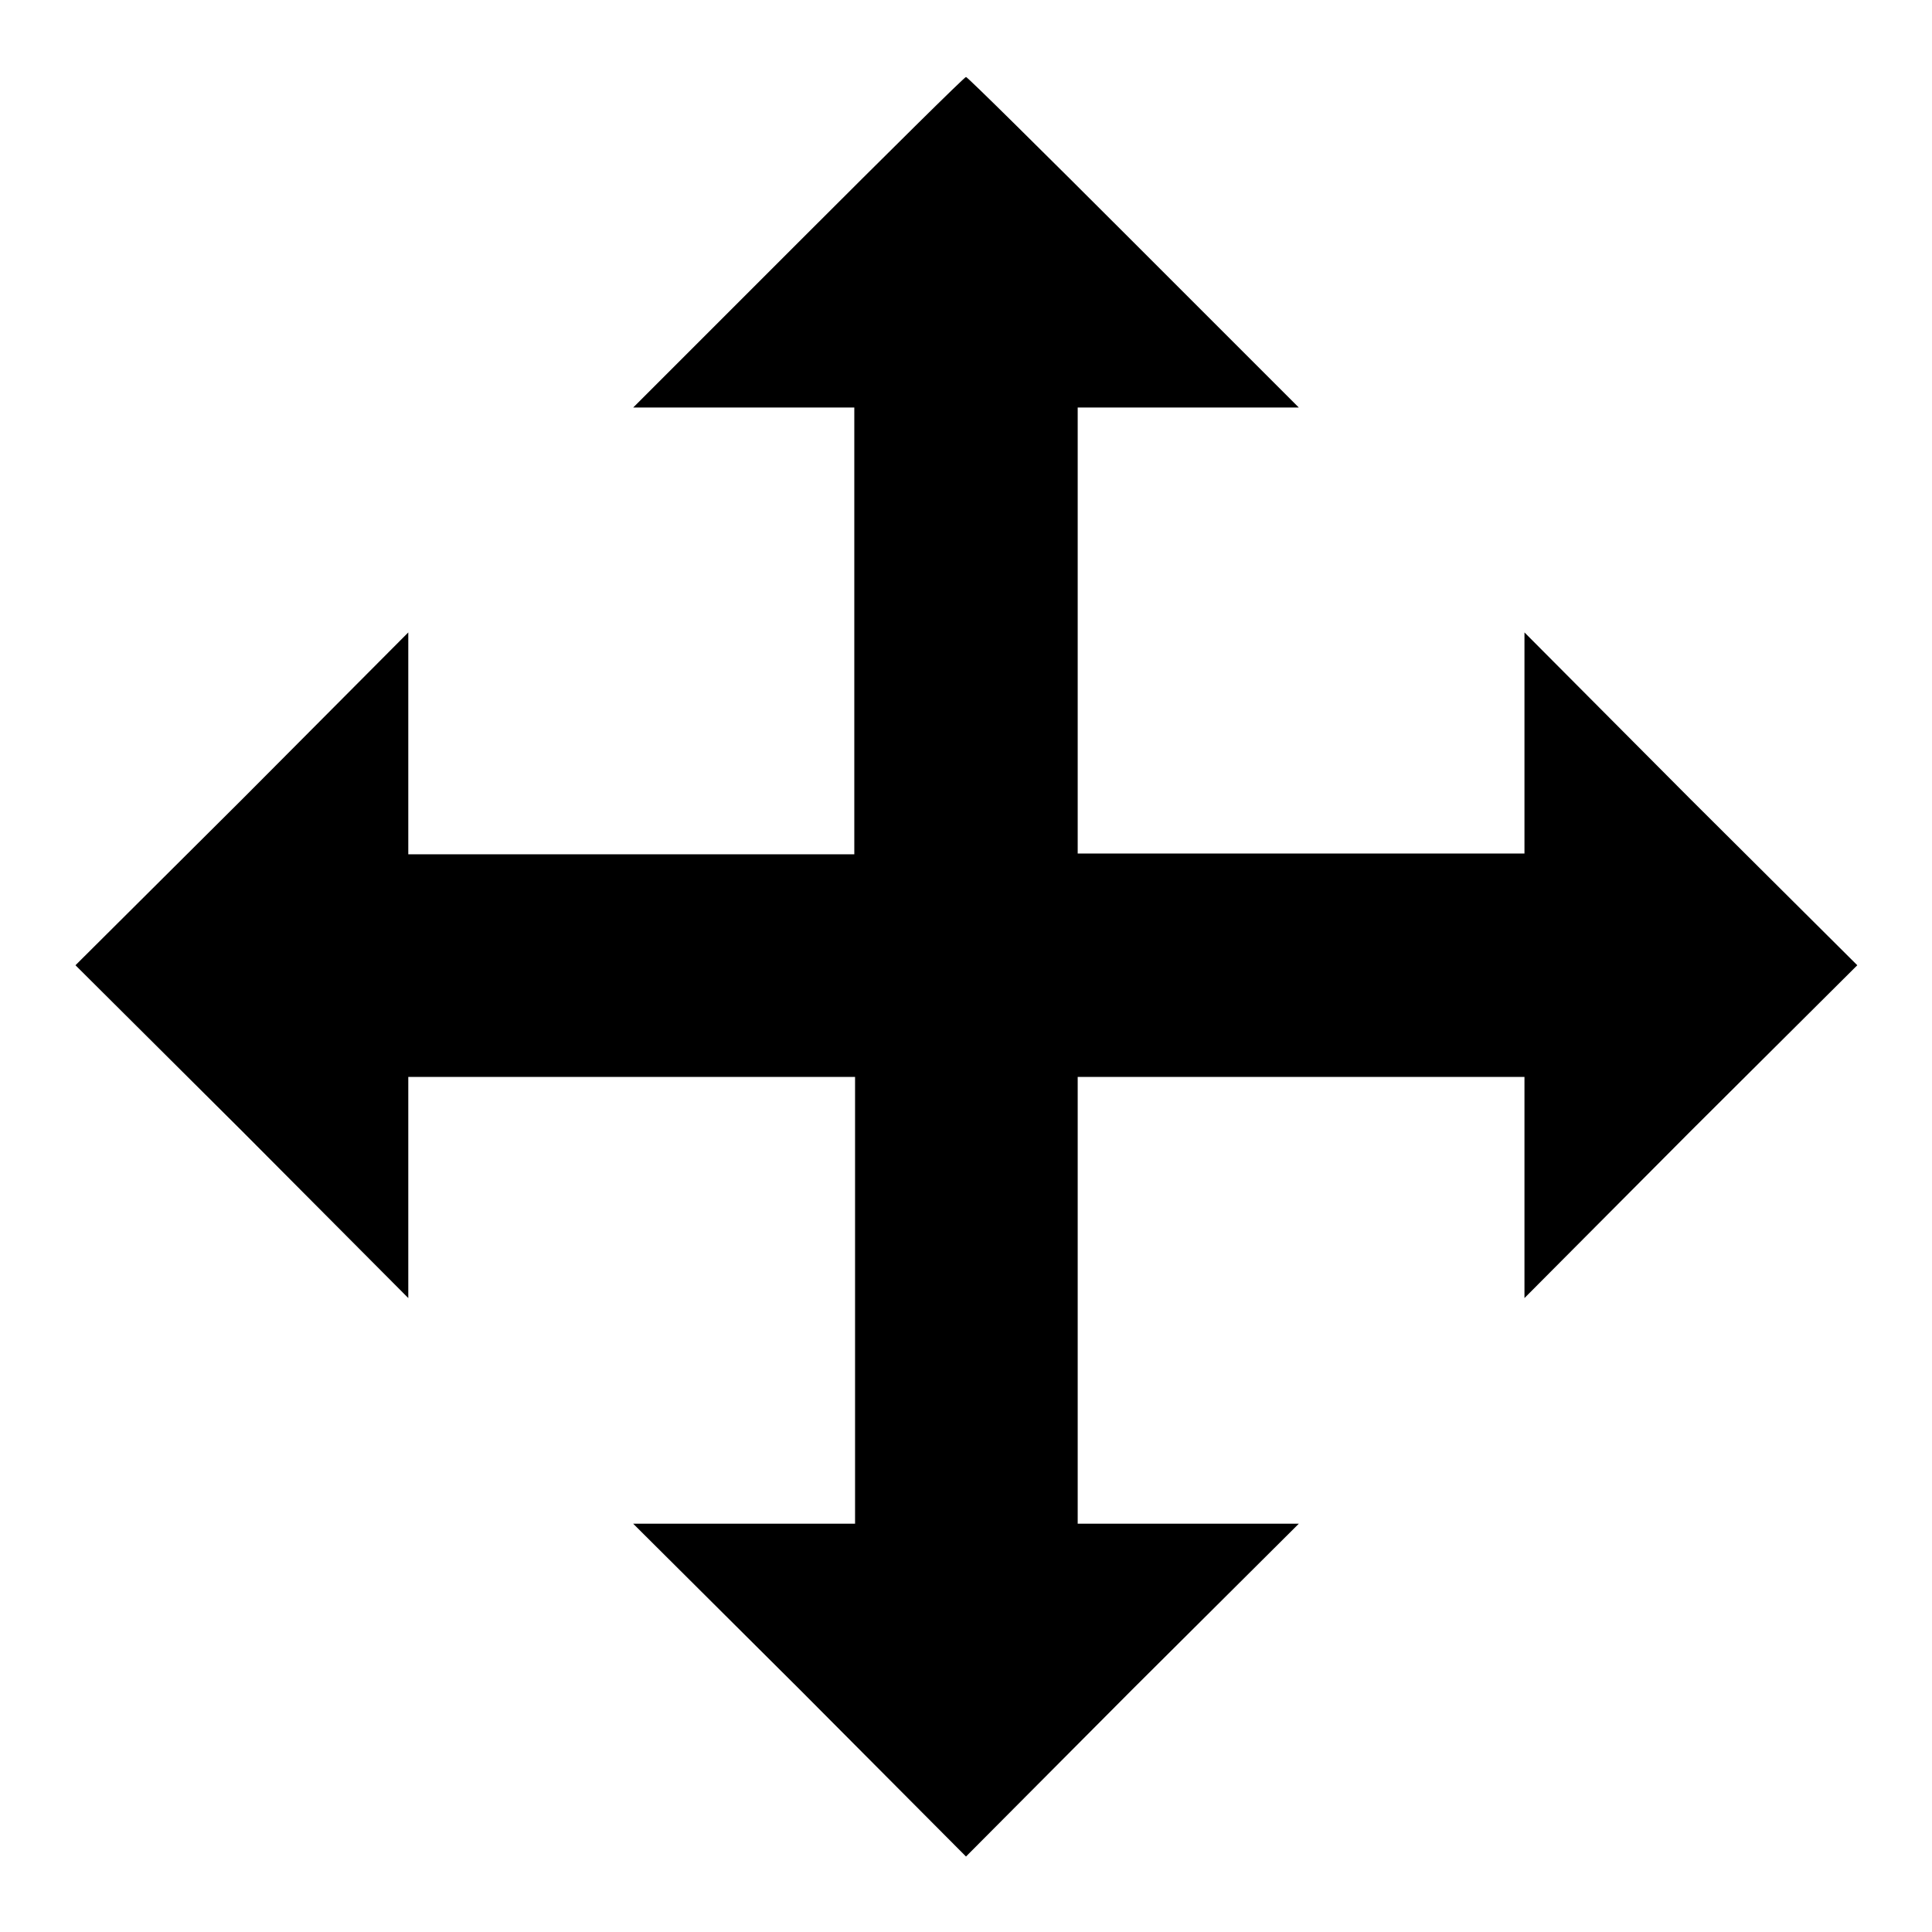
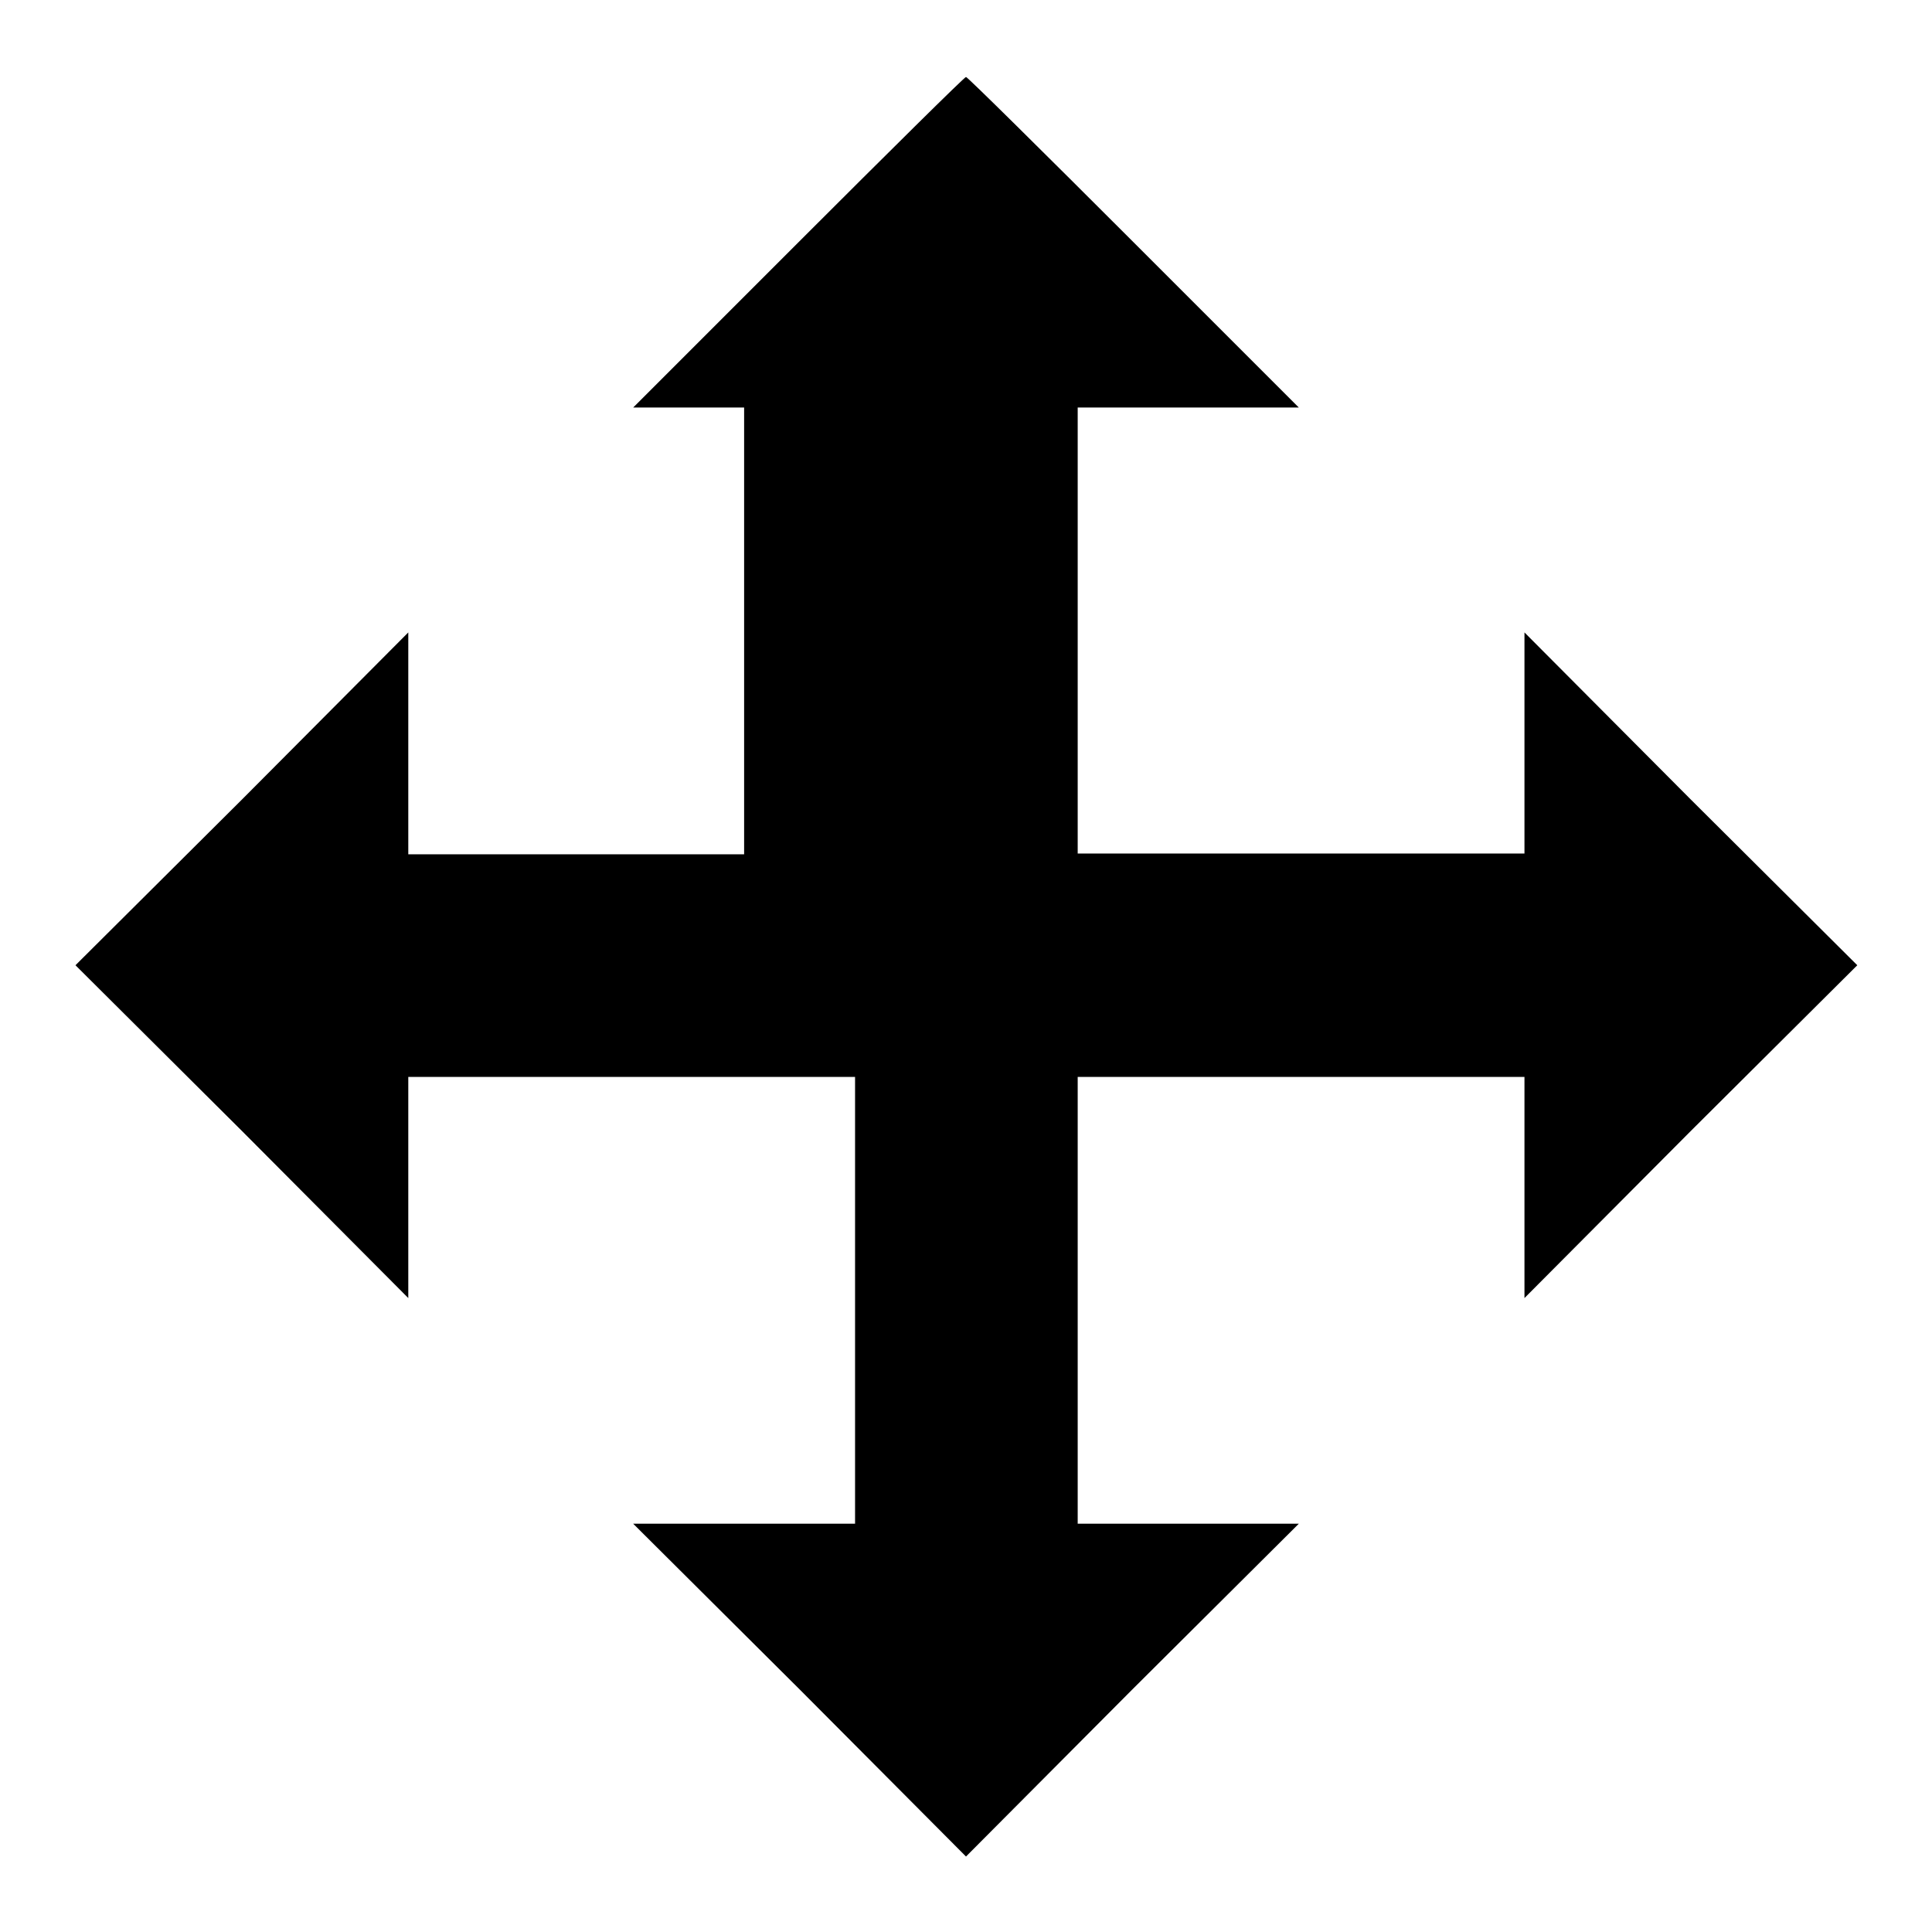
<svg xmlns="http://www.w3.org/2000/svg" version="1.1" x="0px" y="0px" viewBox="0 0 256 256" enable-background="new 0 0 256 256" xml:space="preserve">
  <g>
    <g>
      <g>
-         <path fill="#000000" d="M105.8,32.1L83.9,54h14.7h14.6v29.6v29.6H83.7H54.1V98.5V83.8l-22,22.1l-22.1,22l22.1,22l22,22.1v-14.7v-14.6h29.6h29.6v29.6v29.6H98.6H83.9l22.1,22l22,22.1l22-22.1l22.1-22h-14.7h-14.6v-29.6v-29.6h29.6h29.6v14.6V172l22-22.1l22.1-22l-22.1-22l-22-22.1v14.7v14.6h-29.6h-29.6V83.5V54h14.6h14.7l-21.9-21.9c-12.1-12.1-22-21.9-22.2-21.9S117.9,20,105.8,32.1z" />
+         <path fill="#000000" d="M105.8,32.1L83.9,54h14.7v29.6v29.6H83.7H54.1V98.5V83.8l-22,22.1l-22.1,22l22.1,22l22,22.1v-14.7v-14.6h29.6h29.6v29.6v29.6H98.6H83.9l22.1,22l22,22.1l22-22.1l22.1-22h-14.7h-14.6v-29.6v-29.6h29.6h29.6v14.6V172l22-22.1l22.1-22l-22.1-22l-22-22.1v14.7v14.6h-29.6h-29.6V83.5V54h14.6h14.7l-21.9-21.9c-12.1-12.1-22-21.9-22.2-21.9S117.9,20,105.8,32.1z" />
      </g>
    </g>
  </g>
</svg>